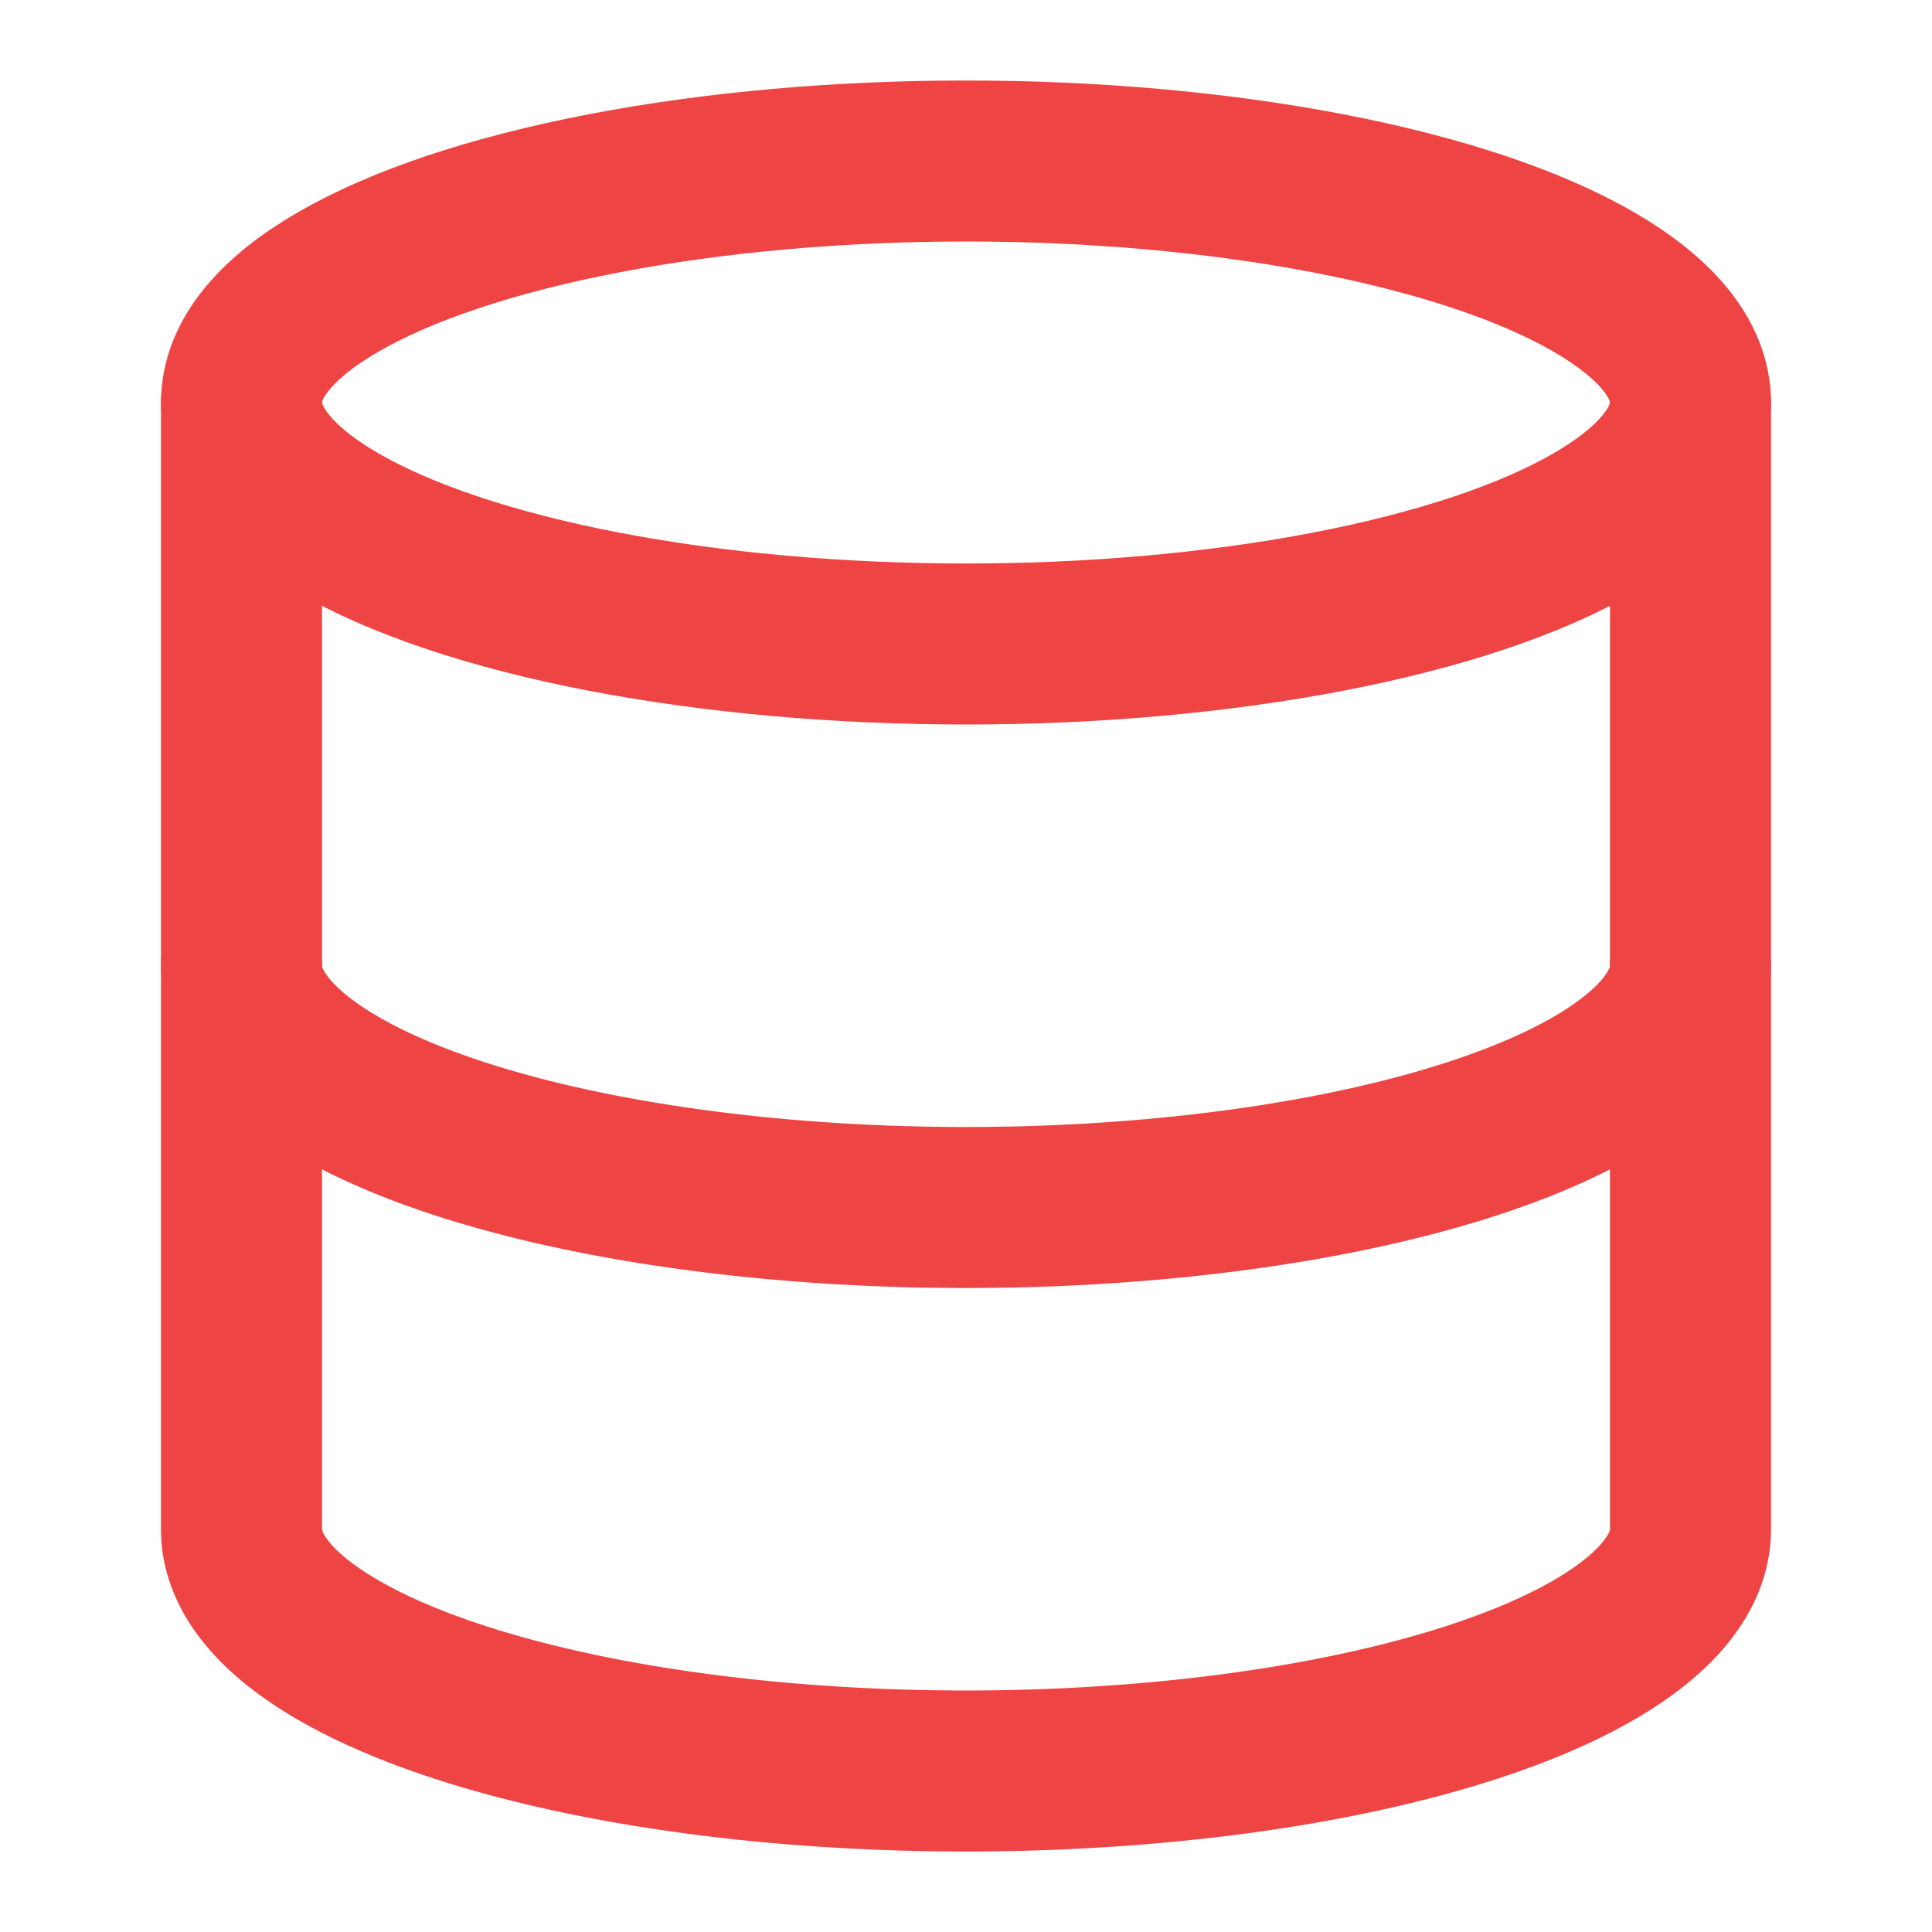
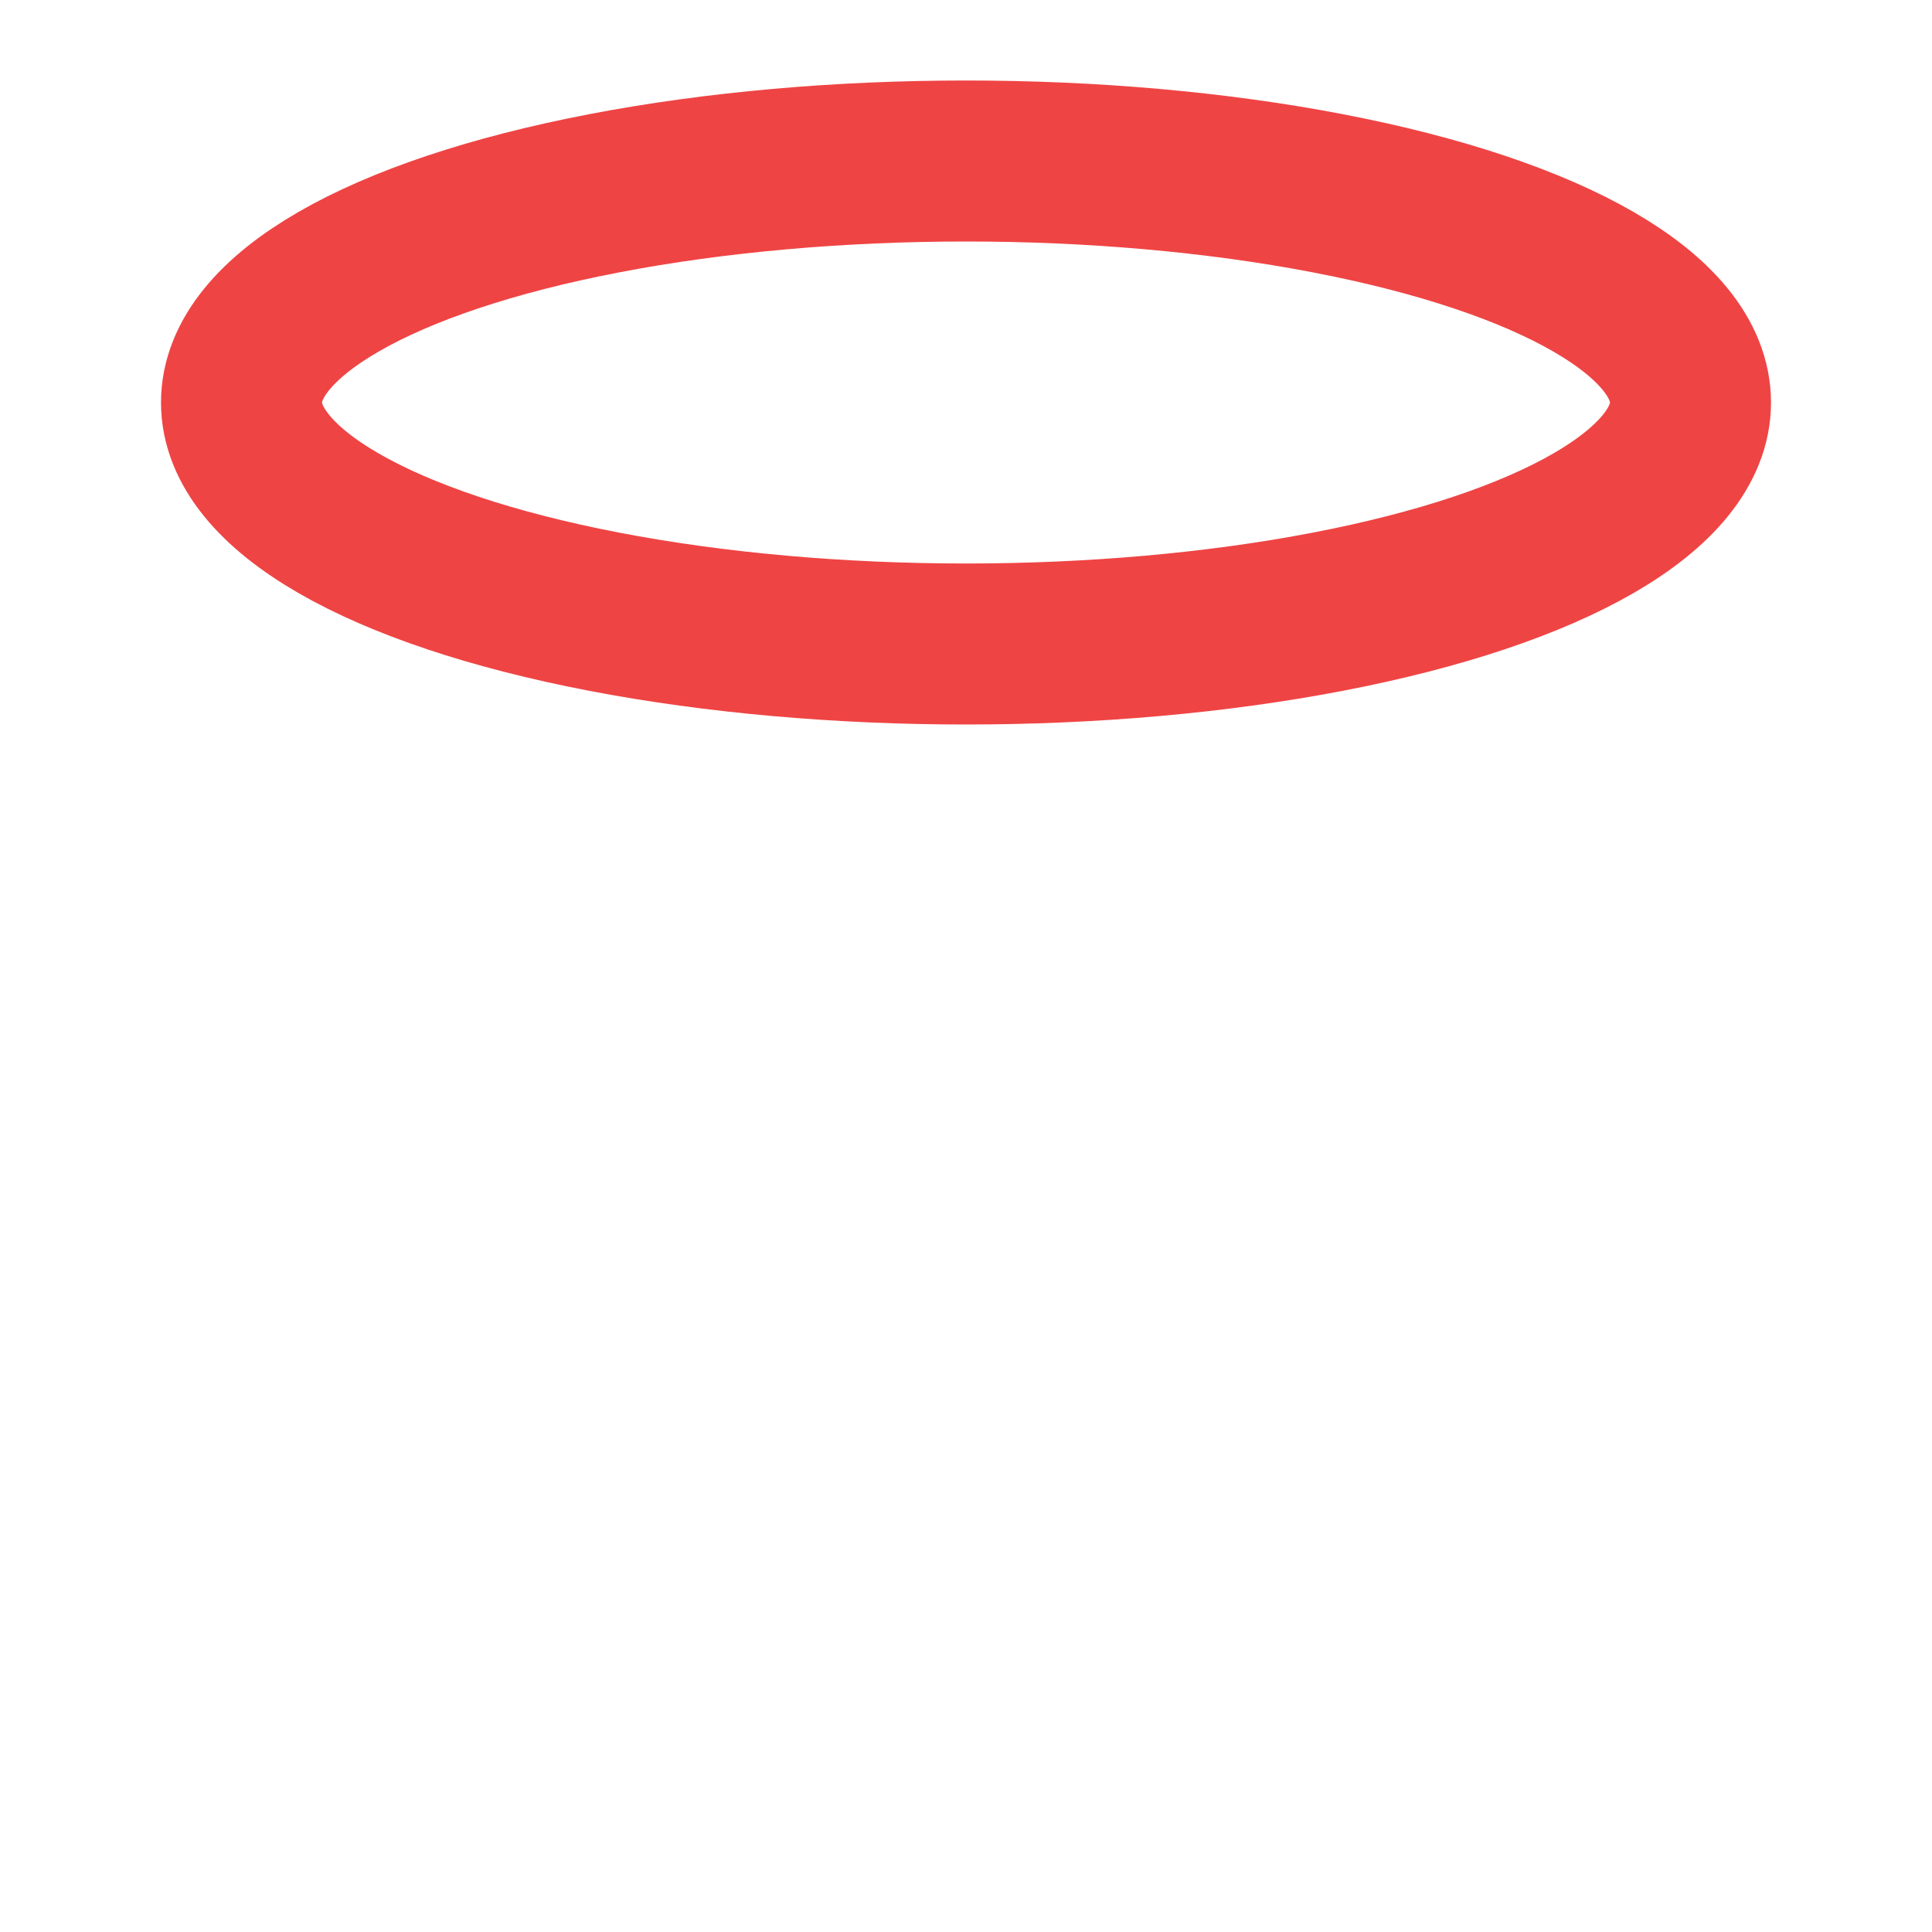
<svg xmlns="http://www.w3.org/2000/svg" width="20" height="20" viewBox="0 0 24 24" fill="none" stroke="#EF4444" stroke-width="2" stroke-linecap="round" stroke-linejoin="round" class="lucide lucide-database">
  <ellipse cx="12" cy="5" rx="9" ry="3" />
-   <path d="M3 5V19A9 3 0 0 0 21 19V5" />
-   <path d="M3 12A9 3 0 0 0 21 12" />
</svg>